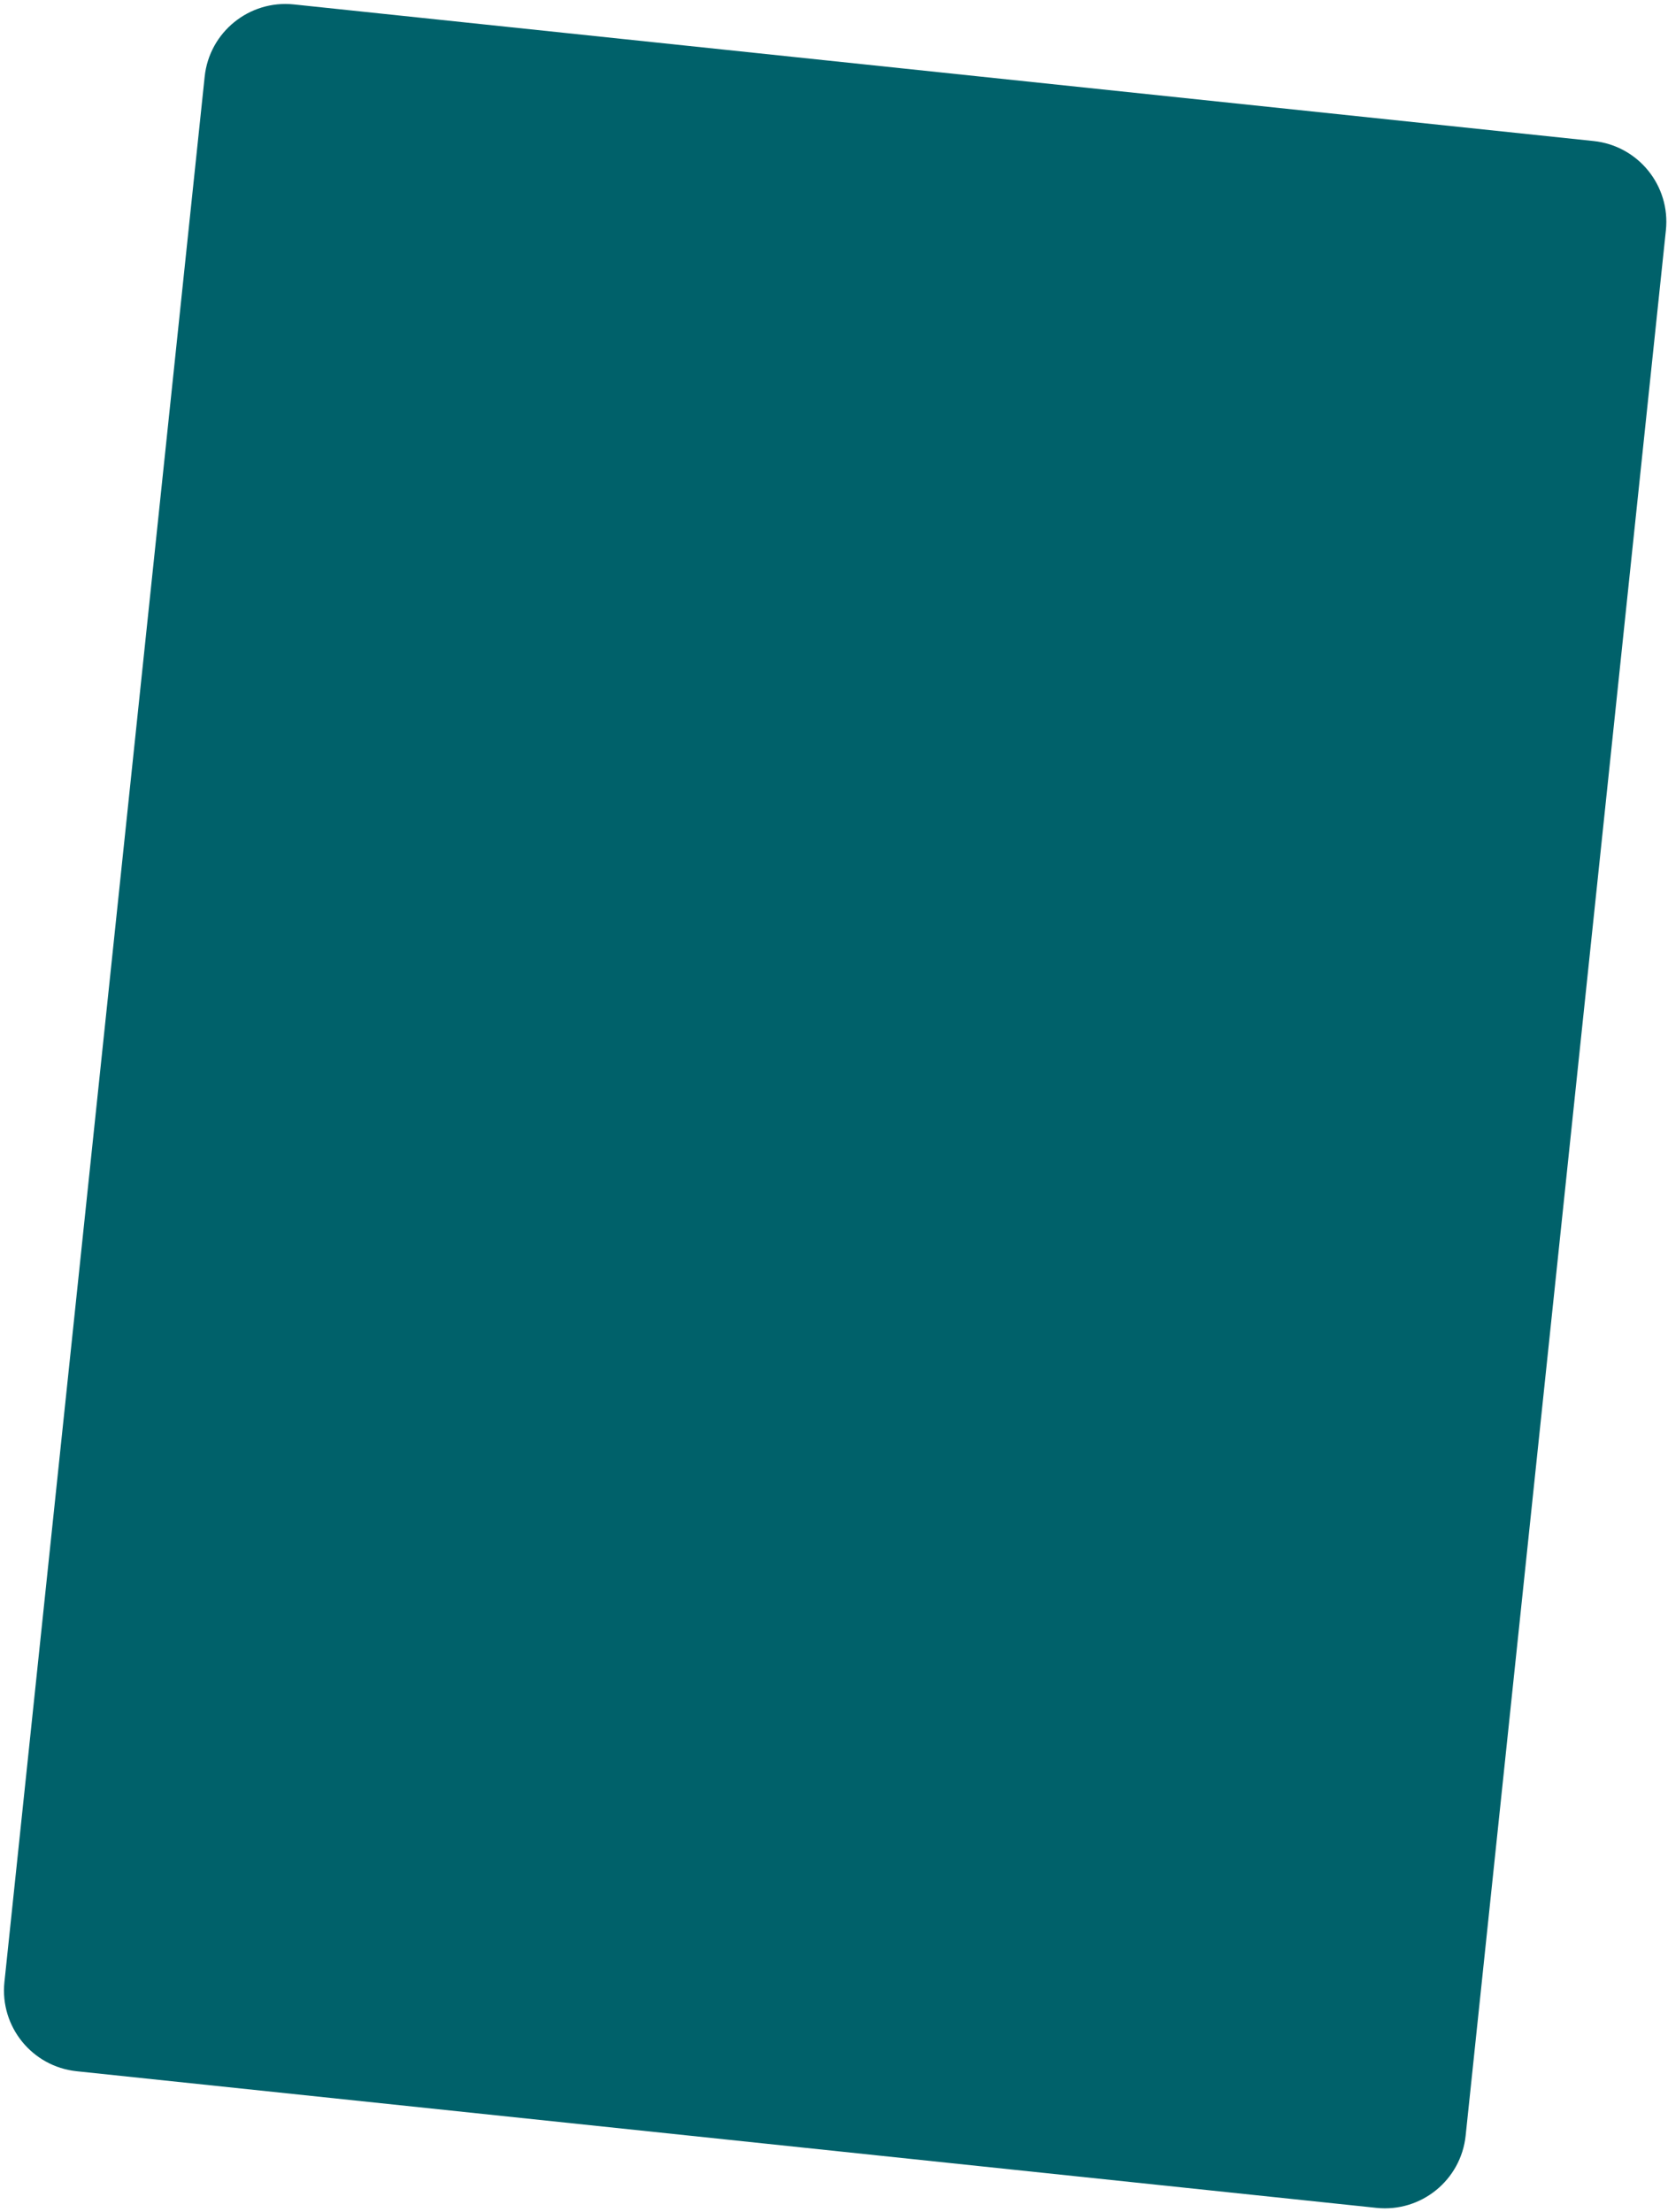
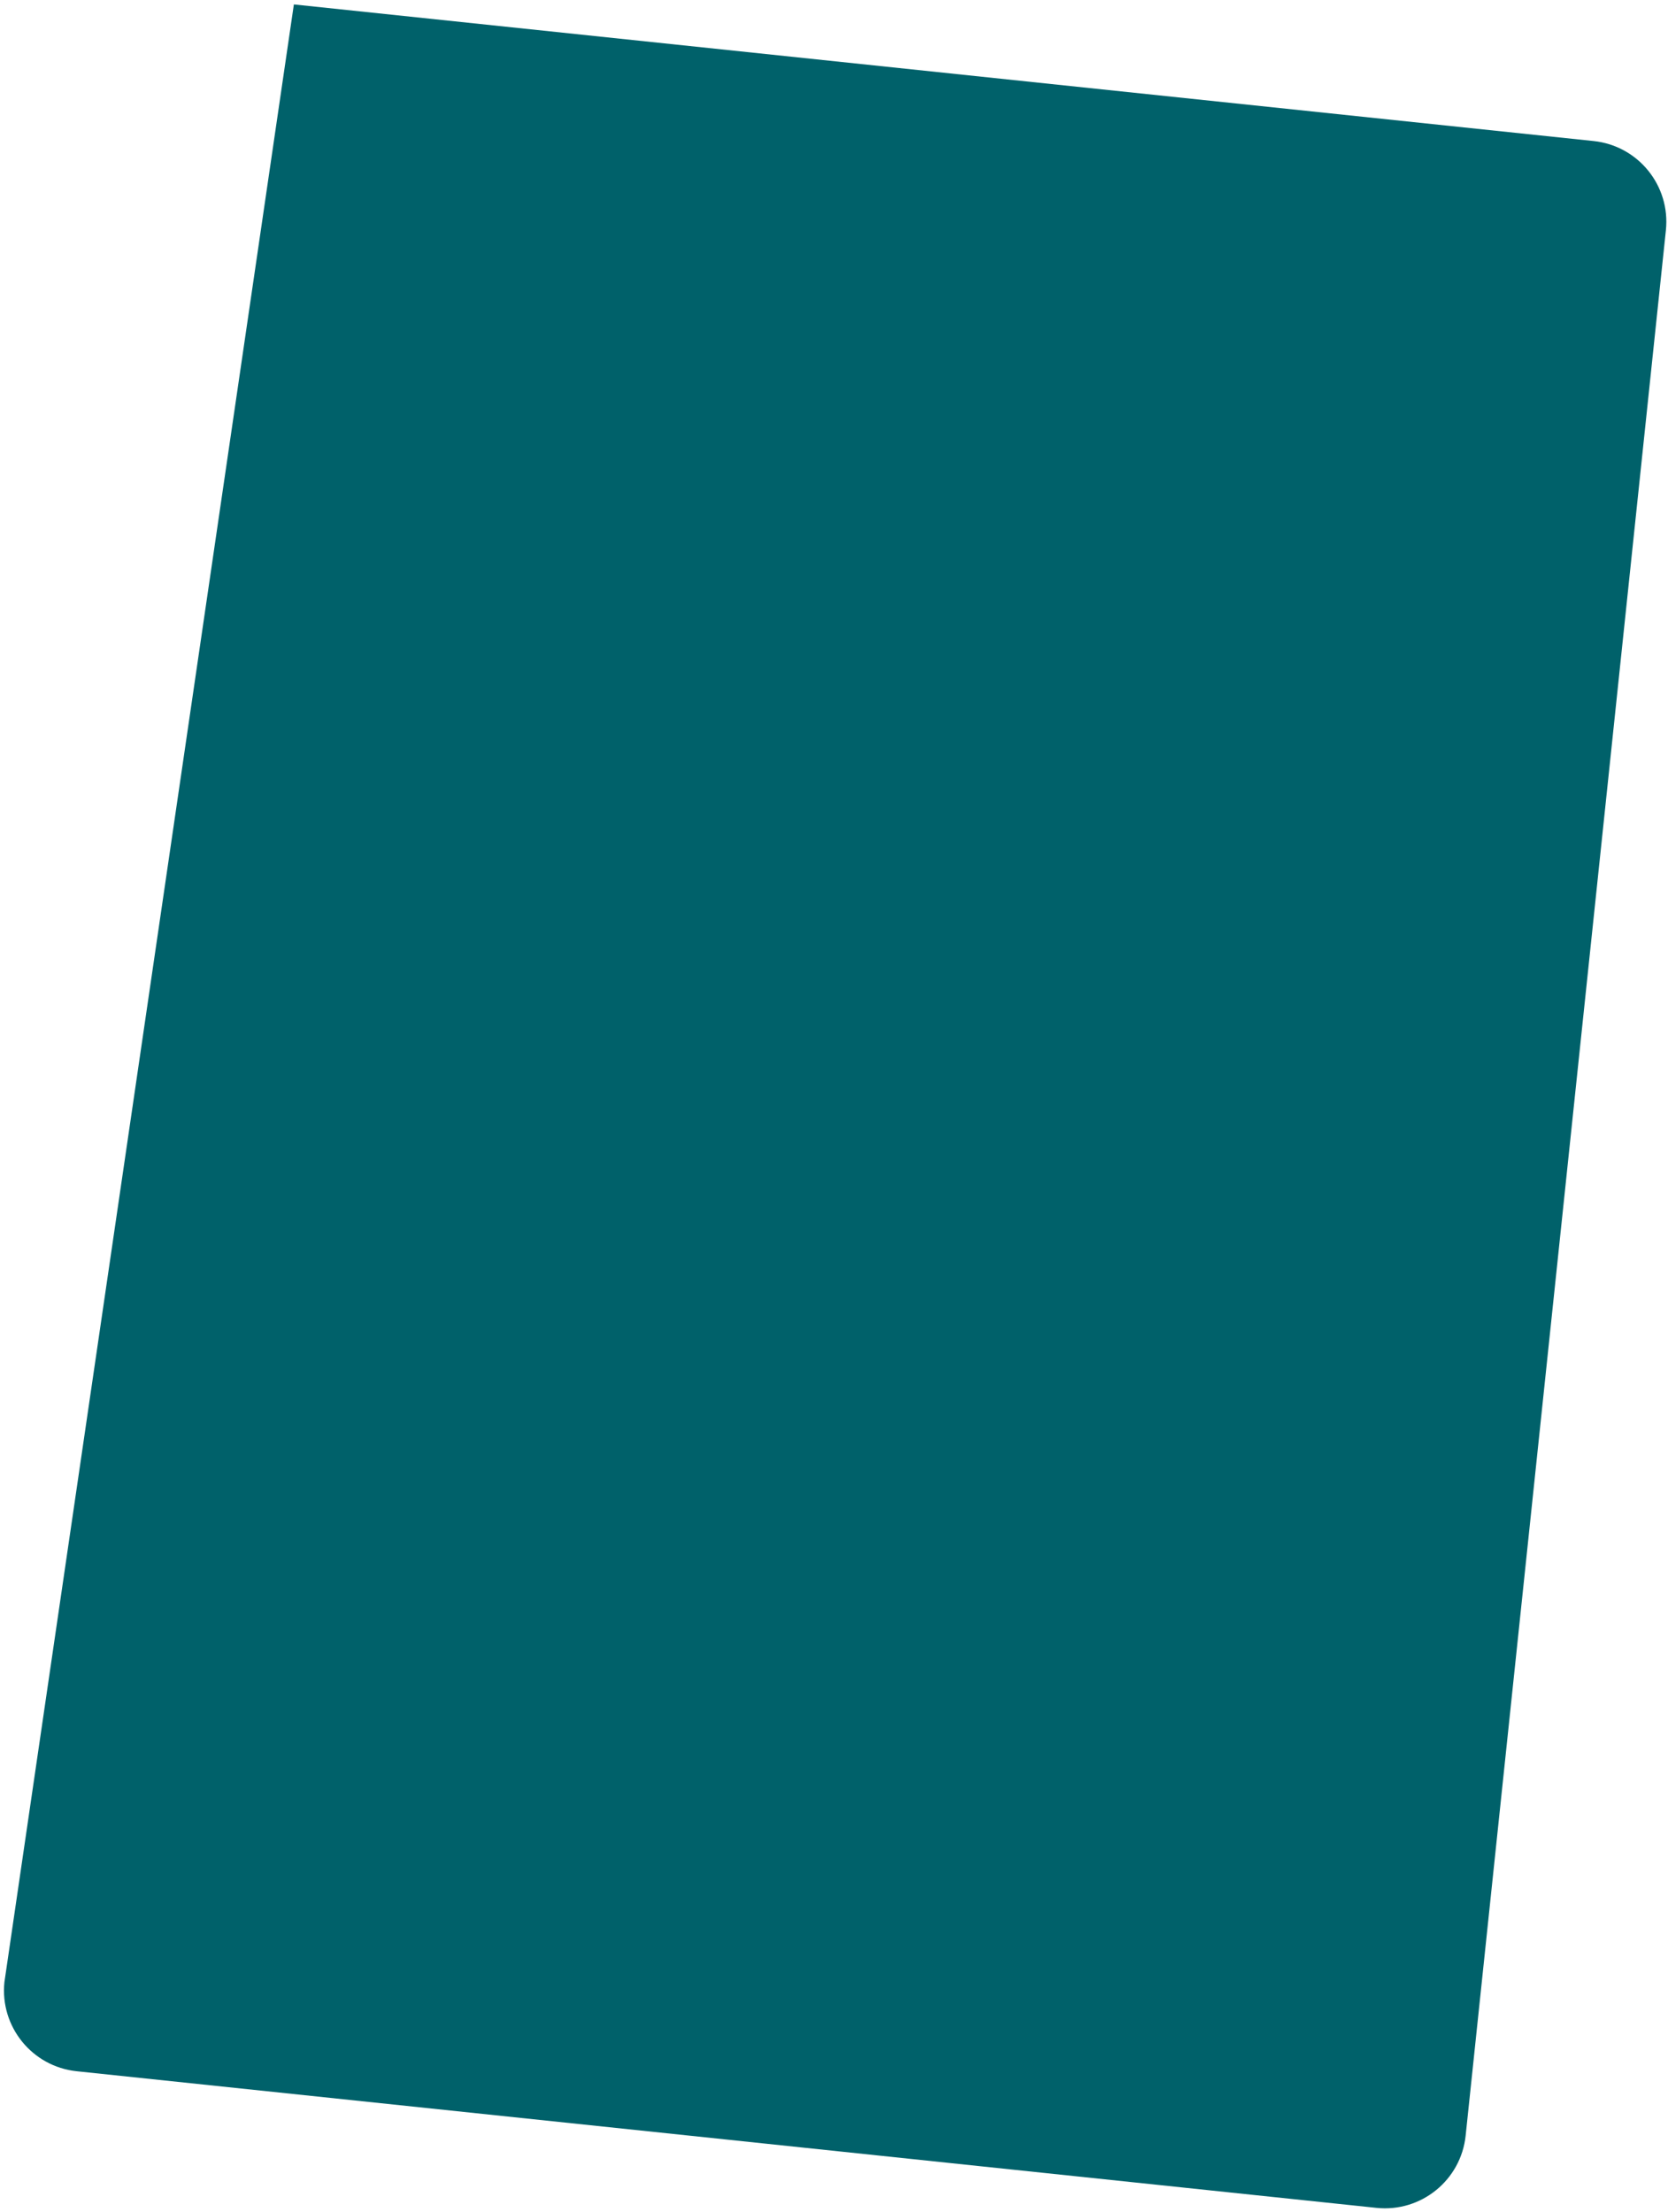
<svg xmlns="http://www.w3.org/2000/svg" width="411" height="545" viewBox="0 0 411 545" fill="none">
-   <path d="M392.68 34.752L72.412 1.091C61.427 -0.064 51.586 7.905 50.431 18.89L1.091 488.325C-0.063 499.31 7.906 509.151 18.891 510.306L339.159 543.967C350.144 545.122 359.985 537.152 361.14 526.167L410.48 56.733C411.634 45.748 403.665 35.907 392.68 34.752Z" fill="#00616A" />
+   <path d="M392.68 34.752L72.412 1.091L1.091 488.325C-0.063 499.31 7.906 509.151 18.891 510.306L339.159 543.967C350.144 545.122 359.985 537.152 361.14 526.167L410.48 56.733C411.634 45.748 403.665 35.907 392.68 34.752Z" fill="#00616A" />
</svg>